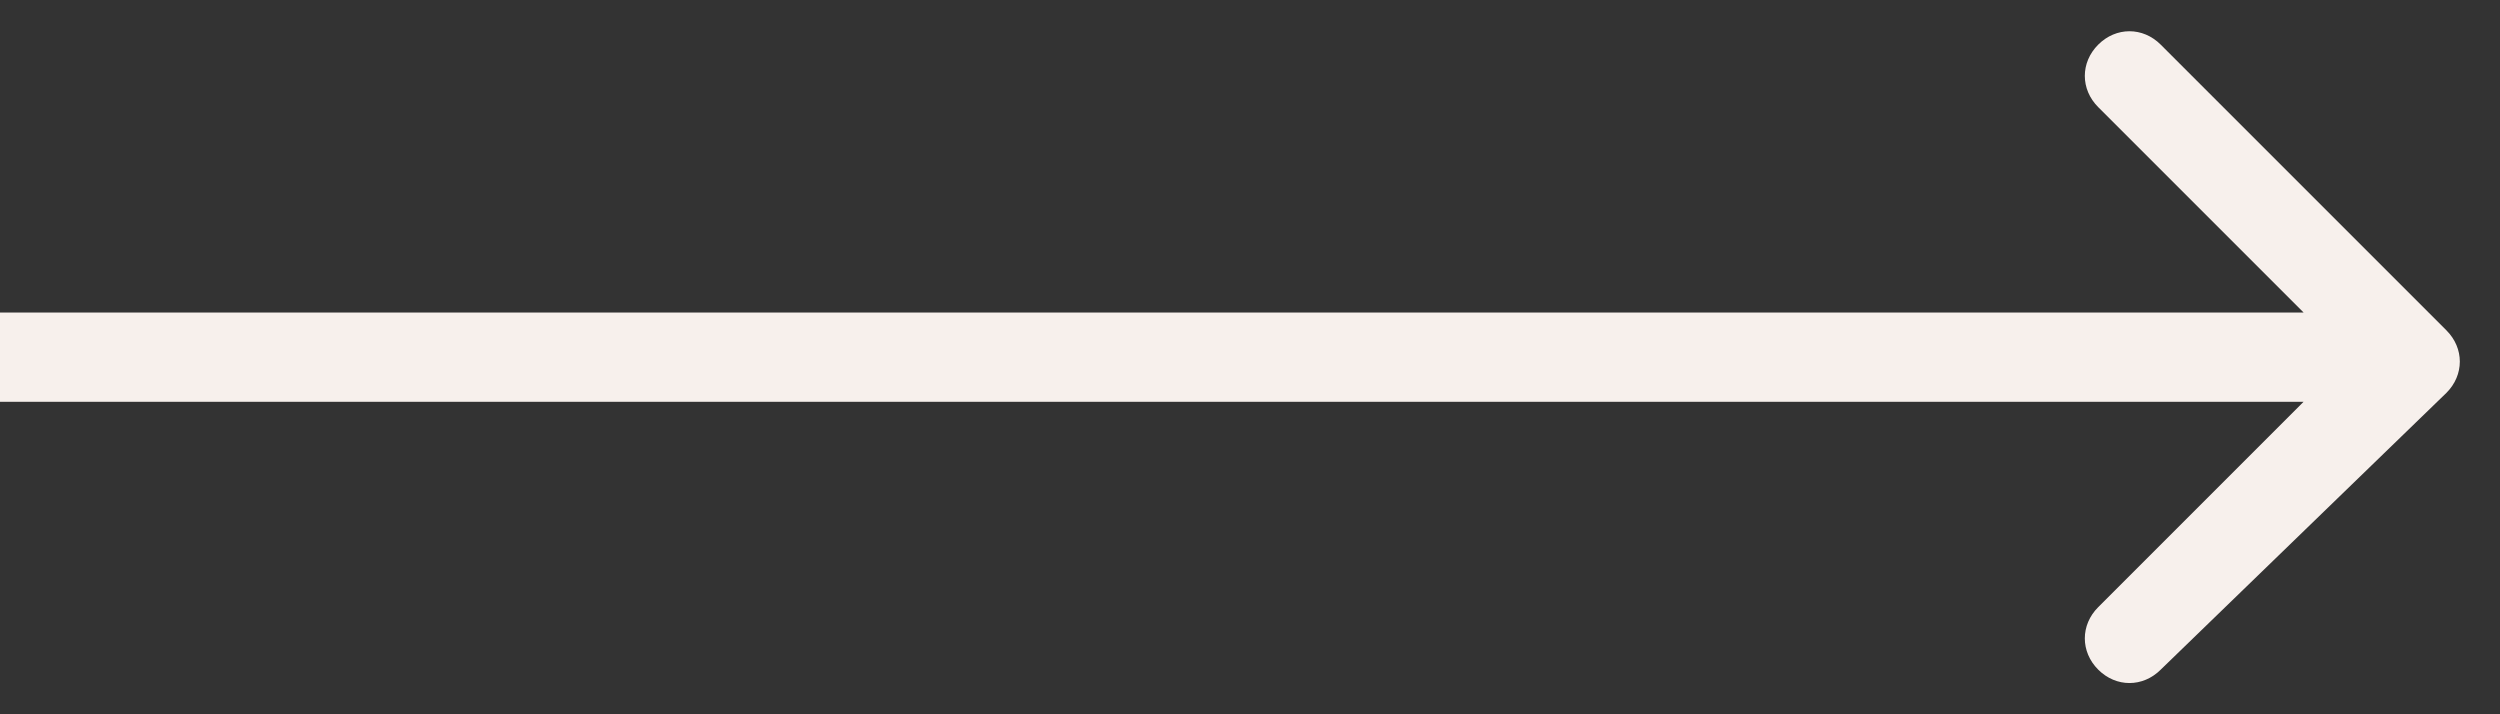
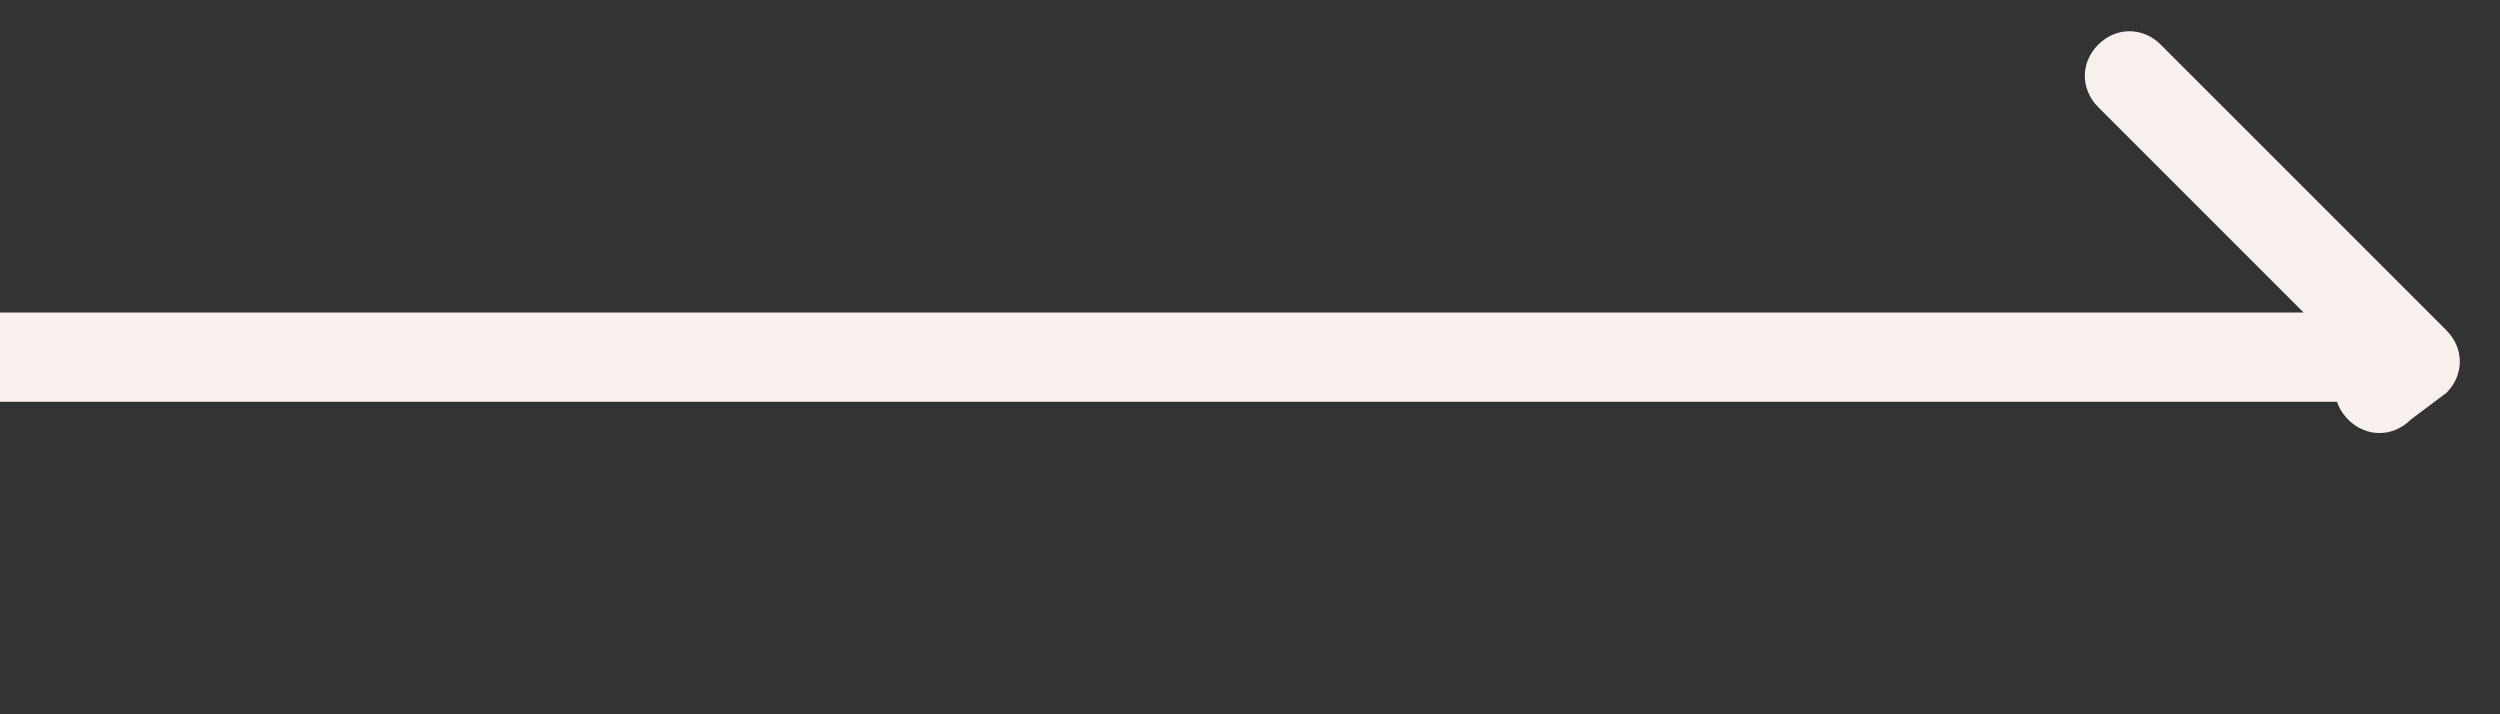
<svg xmlns="http://www.w3.org/2000/svg" id="Слой_1" x="0px" y="0px" viewBox="0 0 28 8" style="enable-background:new 0 0 28 8;" xml:space="preserve">
  <rect x="0" y="0" width="28" height="8" fill="#333333" stroke="none" />
  <style type="text/css"> .st0{fill:#F7F0EC;} </style>
-   <path class="st0" d="M27.4,4.4c0.2-0.2,0.2-0.5,0-0.7l-3.2-3.2c-0.2-0.2-0.5-0.2-0.7,0c-0.2,0.2-0.2,0.5,0,0.7L26.3,4l-2.8,2.8 c-0.2,0.2-0.2,0.5,0,0.7c0.2,0.2,0.5,0.2,0.7,0L27.4,4.4z M0,4.5h27v-1H0V4.5z" />
+   <path class="st0" d="M27.4,4.4c0.2-0.2,0.2-0.5,0-0.7l-3.2-3.2c-0.2-0.2-0.5-0.2-0.7,0c-0.2,0.2-0.2,0.5,0,0.7L26.3,4c-0.2,0.2-0.2,0.5,0,0.7c0.2,0.2,0.5,0.2,0.7,0L27.4,4.4z M0,4.5h27v-1H0V4.5z" />
</svg>